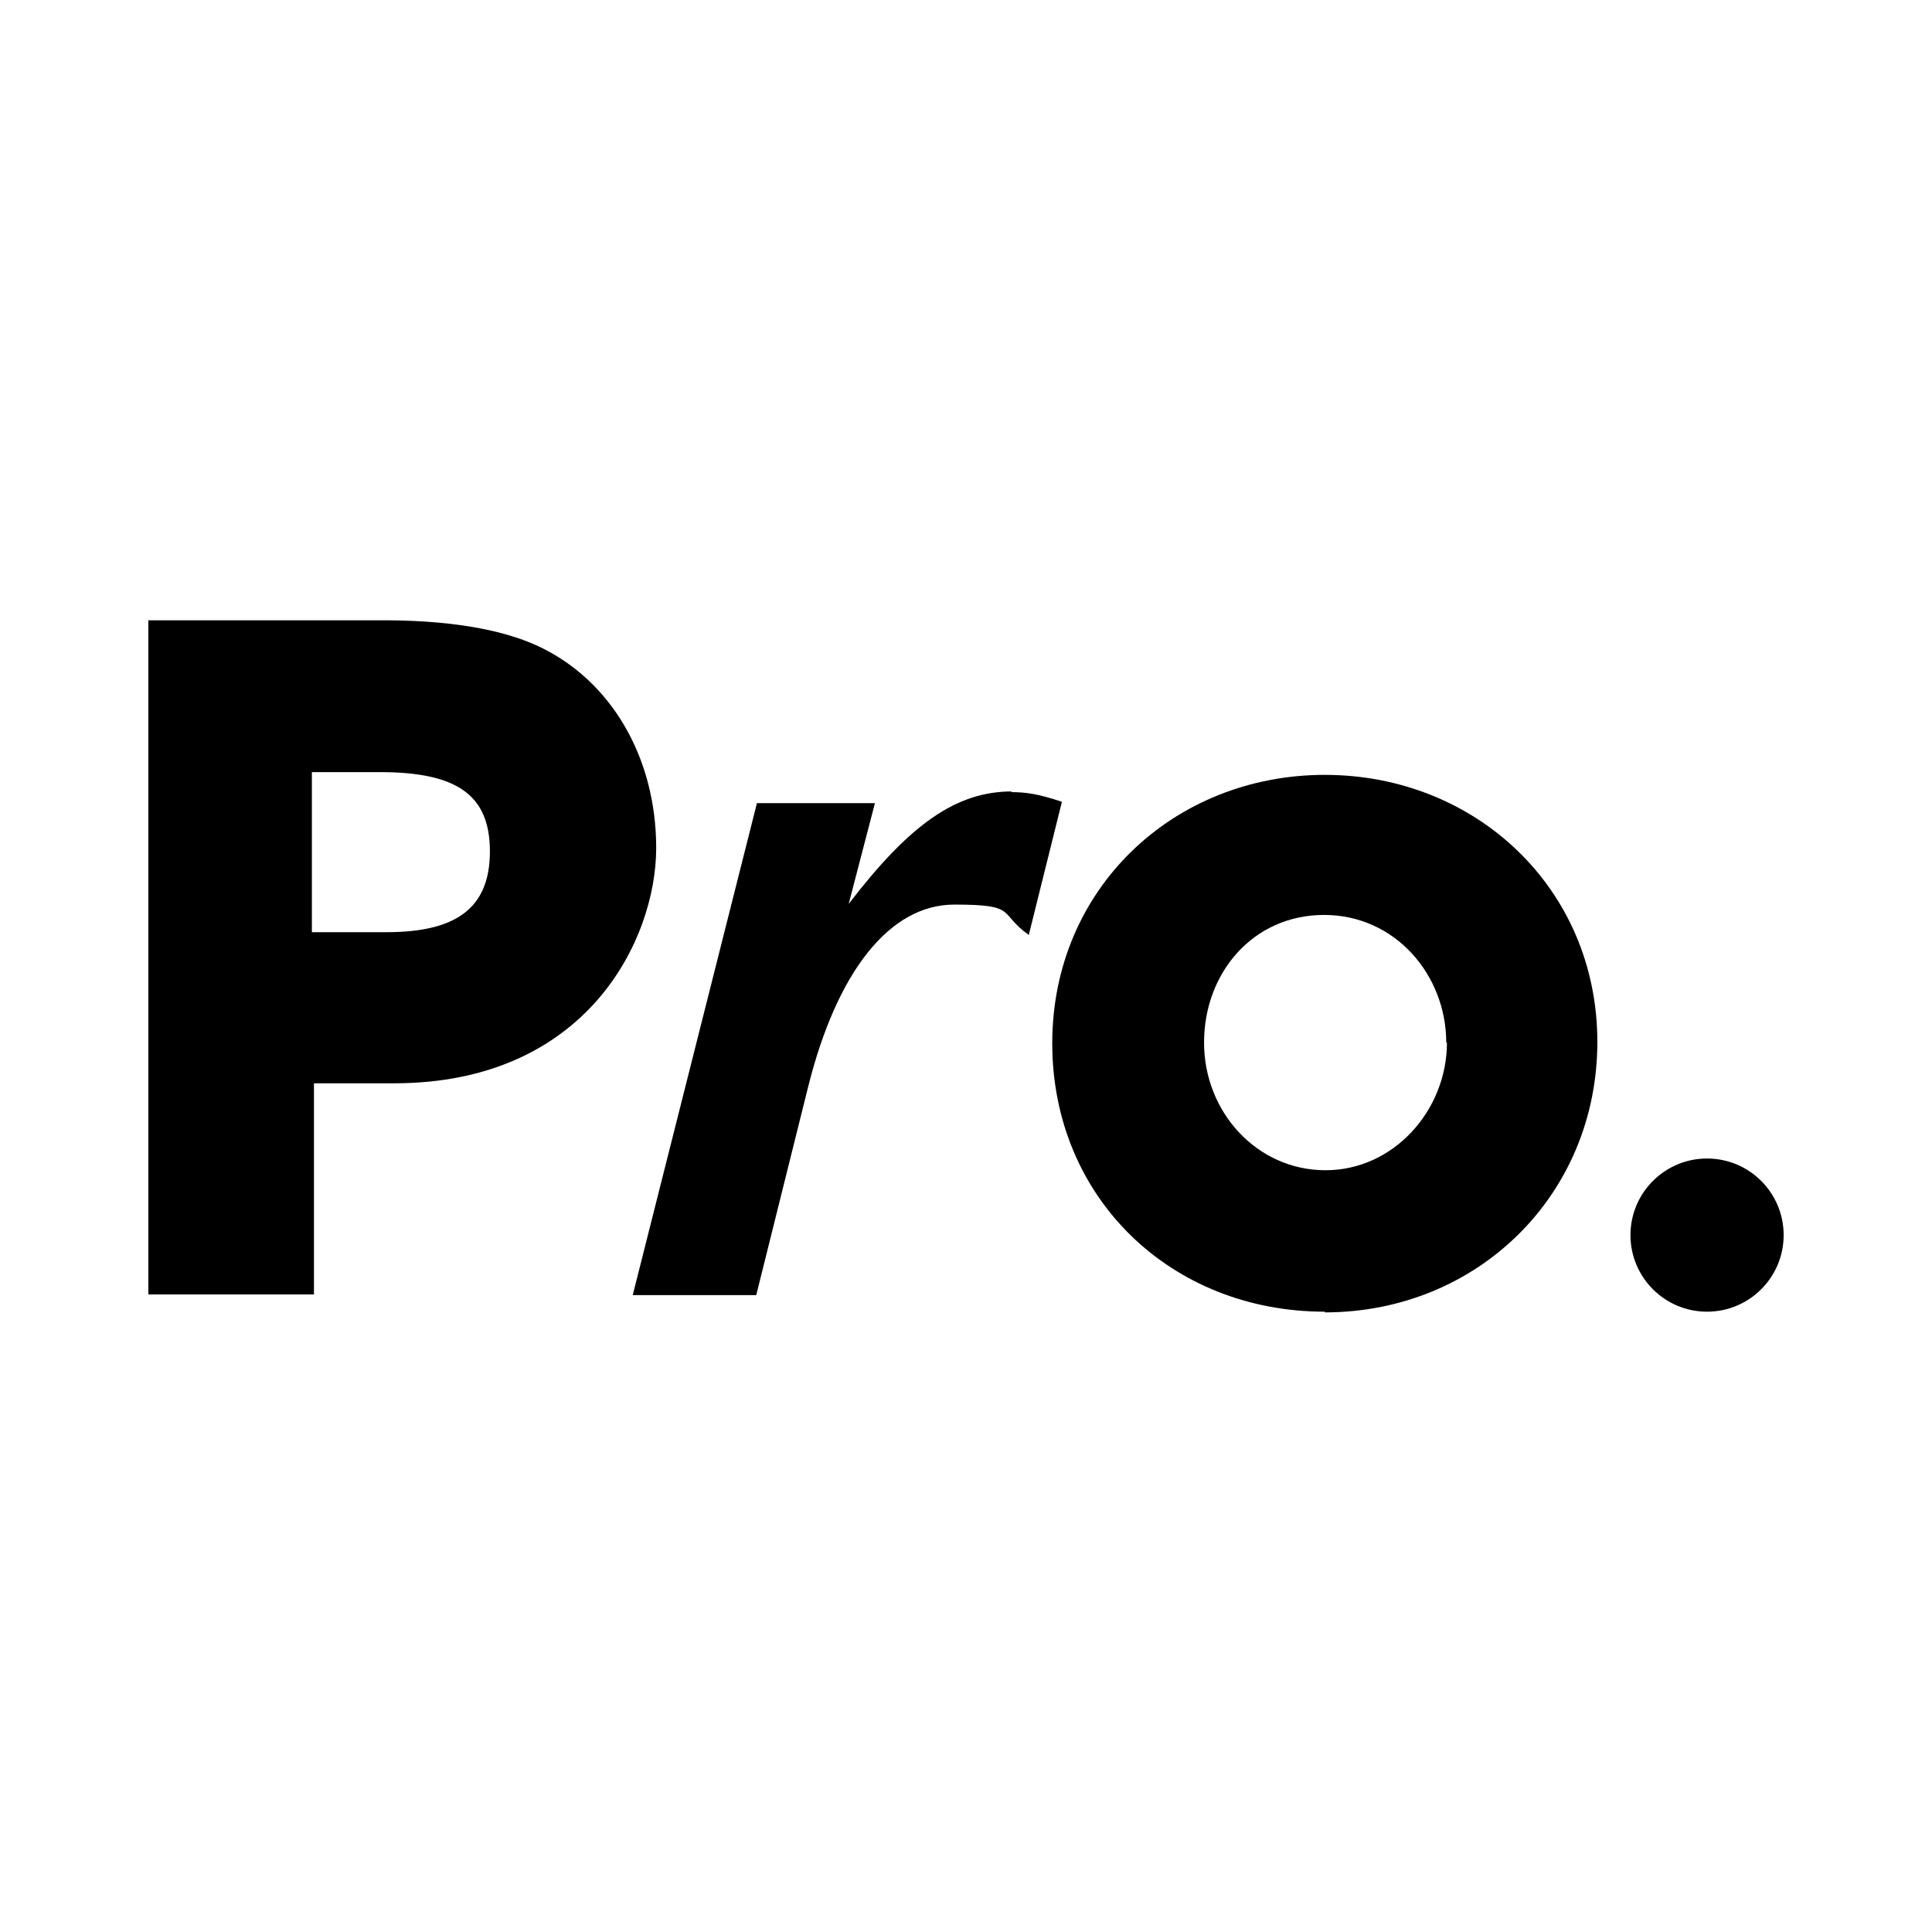
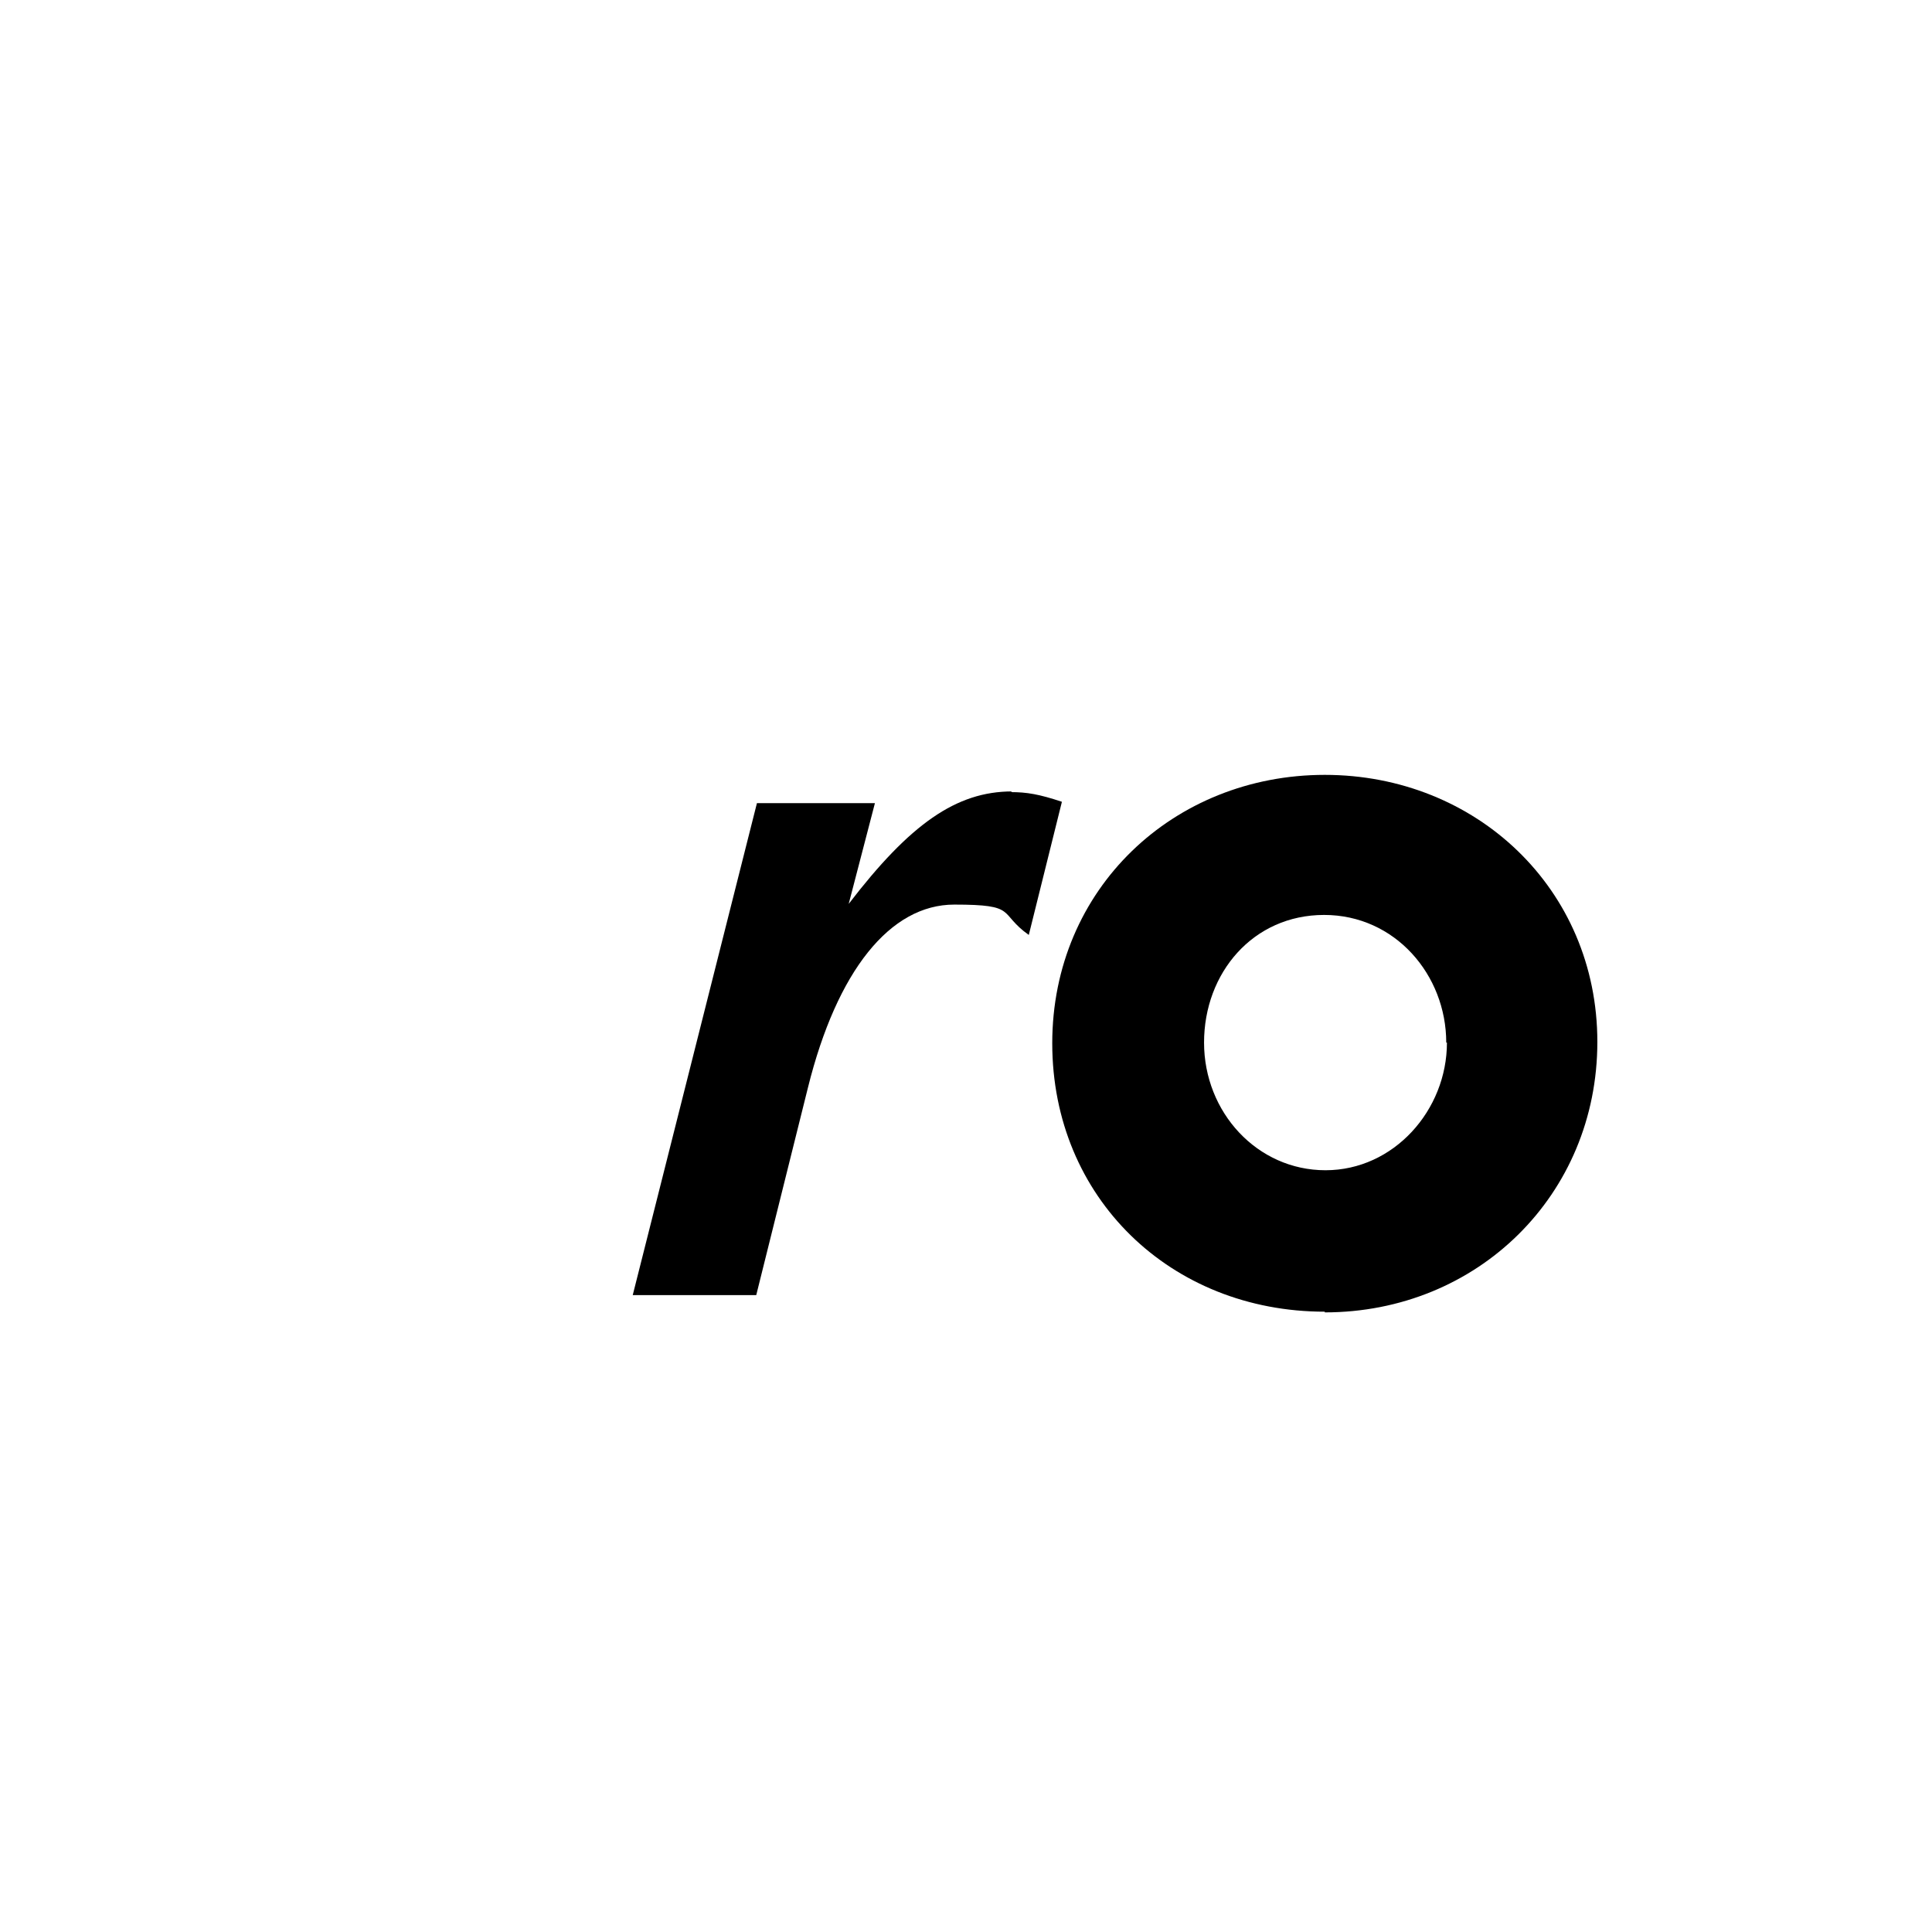
<svg xmlns="http://www.w3.org/2000/svg" id="LOGO_pro." version="1.1" viewBox="0 0 280 280">
  <g>
    <g>
-       <path d="M21.5,187.6v-97.7h33c10.4-.1,18.2,1.3,23.4,3.7,10.6,4.9,17.2,16.1,17.2,29.3s-10,34.1-38,34.1h-11.6v30.6h-23.9ZM56,135.1c10,0,15-3.4,15-11.7s-4.9-11.5-16-11.5h-9.8v23.2h10.7Z" />
      <path d="M192,190.1c-22.3,0-39.5-16.5-39.5-38.9s17.6-38.9,39.5-38.9,39.5,16.5,39.5,38.7-17.4,39.2-39.5,39.2ZM209.6,151.1c0-9.8-7.4-18.5-17.7-18.5s-17.4,8.4-17.4,18.5,7.7,18.5,17.6,18.5,17.6-8.7,17.6-18.5Z" />
    </g>
-     <circle cx="247.4" cy="179" r="11.1" />
  </g>
  <path d="M146.7,114.7c-8.1,0-14.8,4.7-23.7,16.3l3.8-14.6h-17.1l-18,71.3h17.9l7.5-30.1c4.2-16.9,11.9-26.5,21.2-26.5s6.3,1.2,10.8,4.4l4.8-19.3c-3.3-1.1-5.1-1.4-7.4-1.4Z" />
</svg>